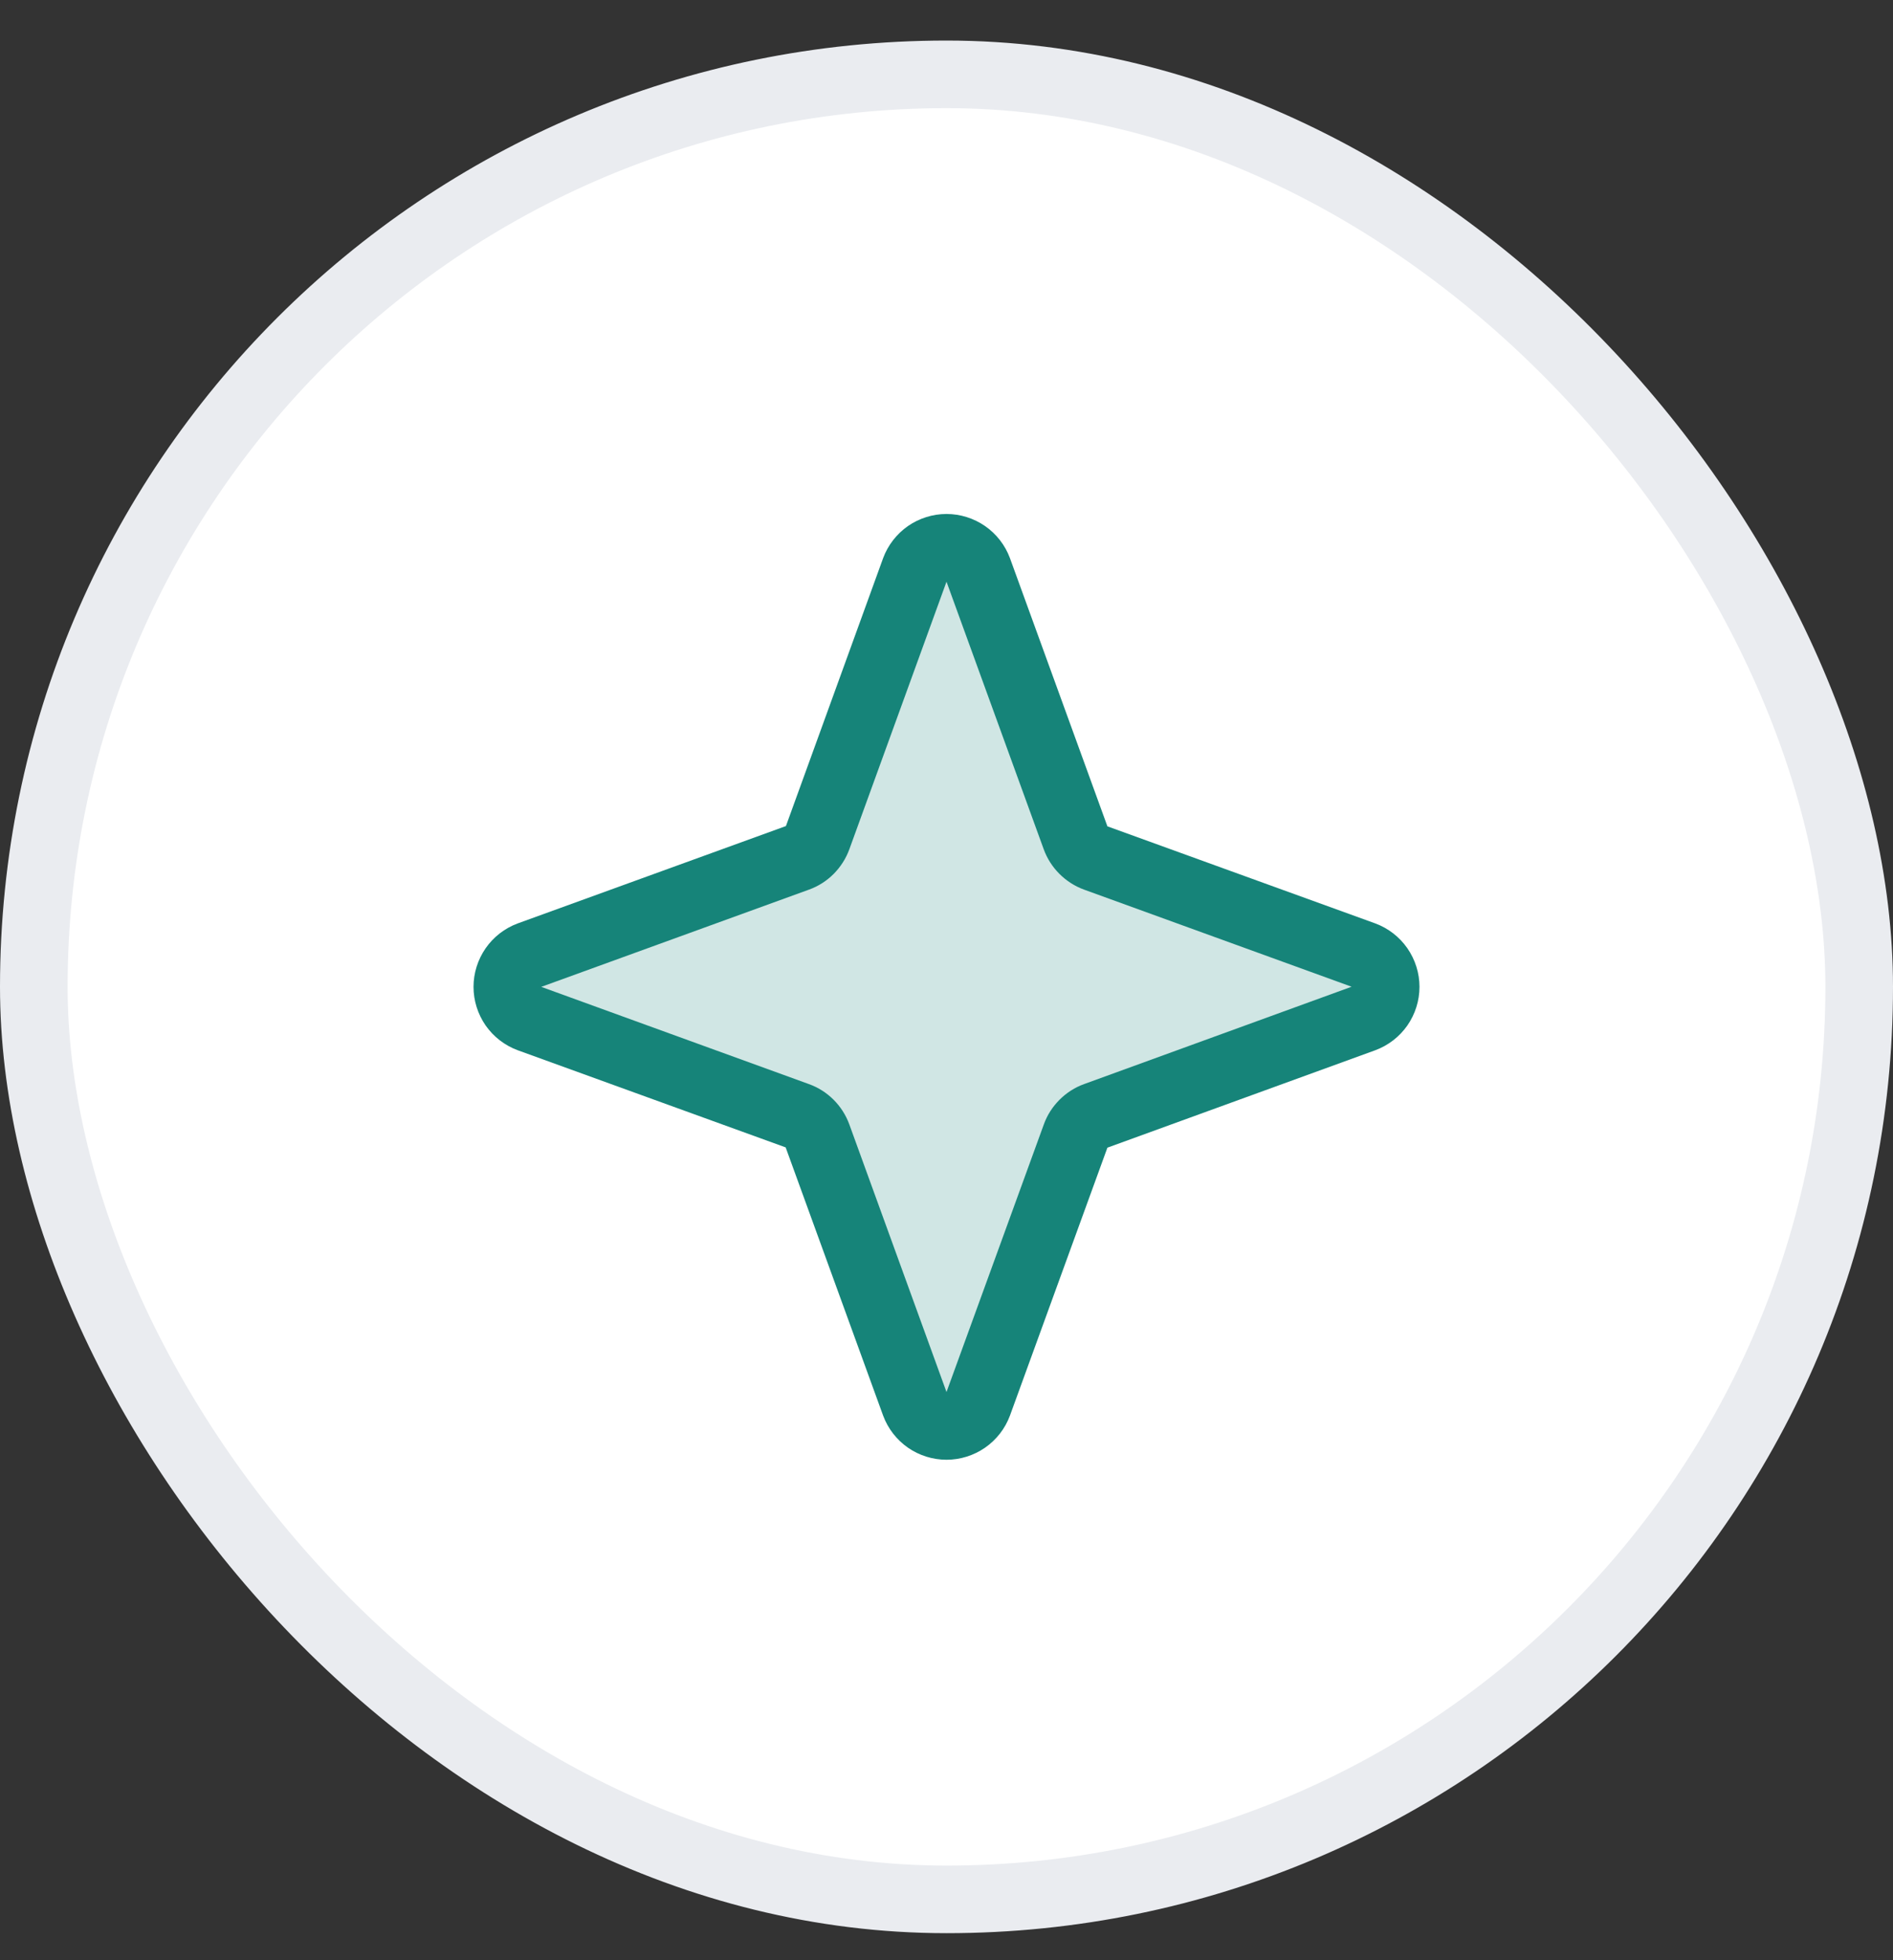
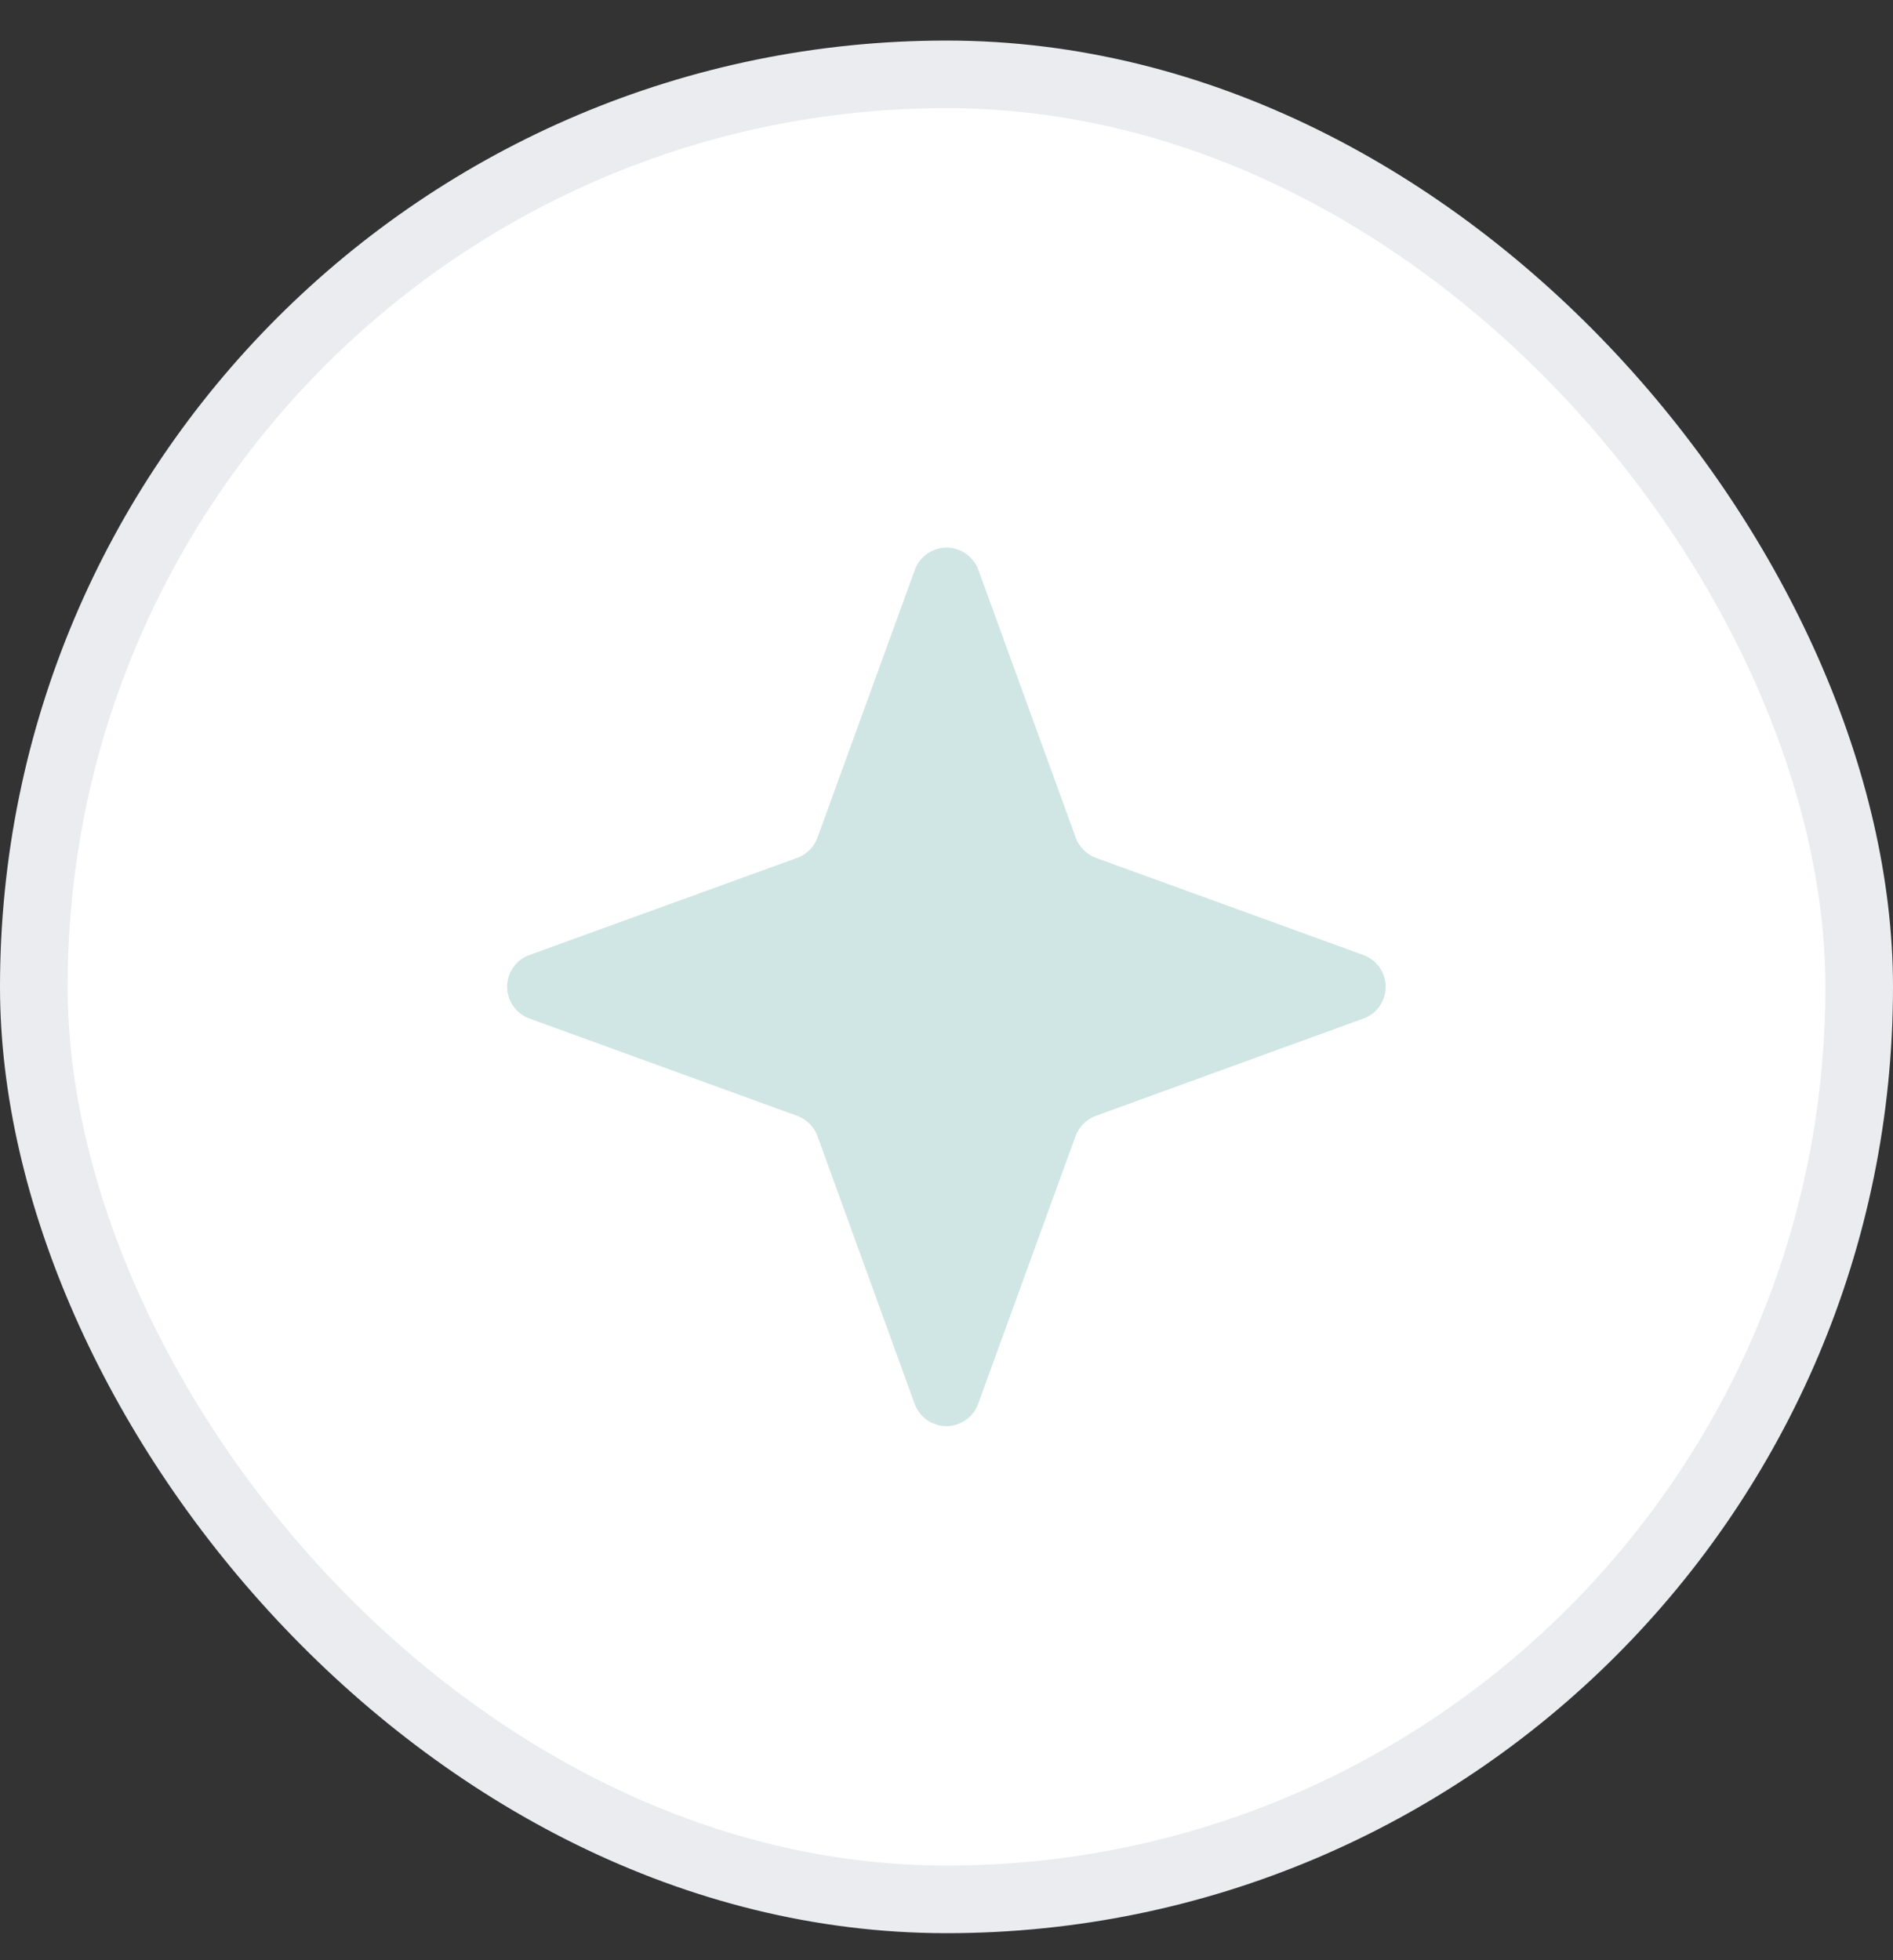
<svg xmlns="http://www.w3.org/2000/svg" width="28" height="29" viewBox="0 0 28 29" fill="none">
  <rect x="0" y="0" width="28" height="29" fill="#333333" stroke="none" />
  <rect x="0.5" y="1.1" width="27" height="27" rx="13.5" fill="white" />
  <rect x="0.5" y="1.1" width="27" height="27" rx="13.5" stroke="#EAECF0" />
  <path opacity="0.2" d="M20.172 15.067L16.207 16.509C16.139 16.534 16.077 16.574 16.025 16.625C15.974 16.677 15.934 16.739 15.909 16.807L14.467 20.772C14.432 20.868 14.368 20.951 14.284 21.009C14.2 21.067 14.101 21.099 13.999 21.099C13.897 21.099 13.797 21.067 13.713 21.009C13.629 20.951 13.566 20.868 13.53 20.772L12.091 16.807C12.066 16.739 12.026 16.677 11.975 16.625C11.923 16.574 11.861 16.534 11.793 16.509L7.827 15.067C7.732 15.032 7.649 14.968 7.591 14.884C7.533 14.8 7.501 14.701 7.501 14.599C7.501 14.497 7.533 14.397 7.591 14.313C7.649 14.229 7.732 14.165 7.827 14.13L11.793 12.691C11.861 12.666 11.923 12.626 11.975 12.575C12.026 12.523 12.066 12.461 12.091 12.393L13.533 8.427C13.568 8.332 13.632 8.249 13.716 8.191C13.8 8.133 13.899 8.101 14.001 8.101C14.103 8.101 14.203 8.133 14.287 8.191C14.37 8.249 14.434 8.332 14.47 8.427L15.912 12.393C15.937 12.461 15.976 12.523 16.028 12.575C16.079 12.626 16.141 12.666 16.209 12.691L20.175 14.132C20.27 14.169 20.351 14.233 20.409 14.317C20.466 14.4 20.497 14.499 20.496 14.601C20.496 14.702 20.465 14.801 20.407 14.885C20.349 14.968 20.267 15.032 20.172 15.067Z" fill="#168479" />
-   <path d="M20.344 13.662L16.38 12.225L14.938 8.256C14.867 8.065 14.739 7.9 14.571 7.783C14.403 7.667 14.204 7.604 14 7.604C13.796 7.604 13.597 7.667 13.429 7.783C13.262 7.9 13.134 8.065 13.063 8.256L11.625 12.221L7.656 13.662C7.465 13.733 7.3 13.861 7.183 14.029C7.067 14.197 7.004 14.396 7.004 14.6C7.004 14.804 7.067 15.003 7.183 15.171C7.3 15.338 7.465 15.466 7.656 15.537L11.621 16.975L13.063 20.944C13.134 21.135 13.262 21.3 13.429 21.417C13.597 21.533 13.796 21.596 14 21.596C14.204 21.596 14.403 21.533 14.571 21.417C14.739 21.3 14.867 21.135 14.938 20.944L16.38 16.979L20.344 15.537C20.535 15.466 20.7 15.338 20.817 15.171C20.933 15.003 20.996 14.804 20.996 14.6C20.996 14.396 20.933 14.197 20.817 14.029C20.7 13.861 20.535 13.733 20.344 13.662ZM16.036 16.038C15.899 16.087 15.775 16.167 15.672 16.27C15.569 16.373 15.489 16.497 15.44 16.634L14 20.594L12.563 16.636C12.513 16.498 12.433 16.373 12.33 16.27C12.227 16.167 12.102 16.087 11.964 16.038L8.006 14.6L11.964 13.162C12.102 13.113 12.227 13.033 12.33 12.93C12.433 12.826 12.513 12.702 12.563 12.564L14 8.606L15.438 12.564C15.488 12.701 15.567 12.825 15.67 12.928C15.773 13.031 15.897 13.111 16.034 13.161L19.992 14.598L16.036 16.038Z" fill="#168479" />
</svg>